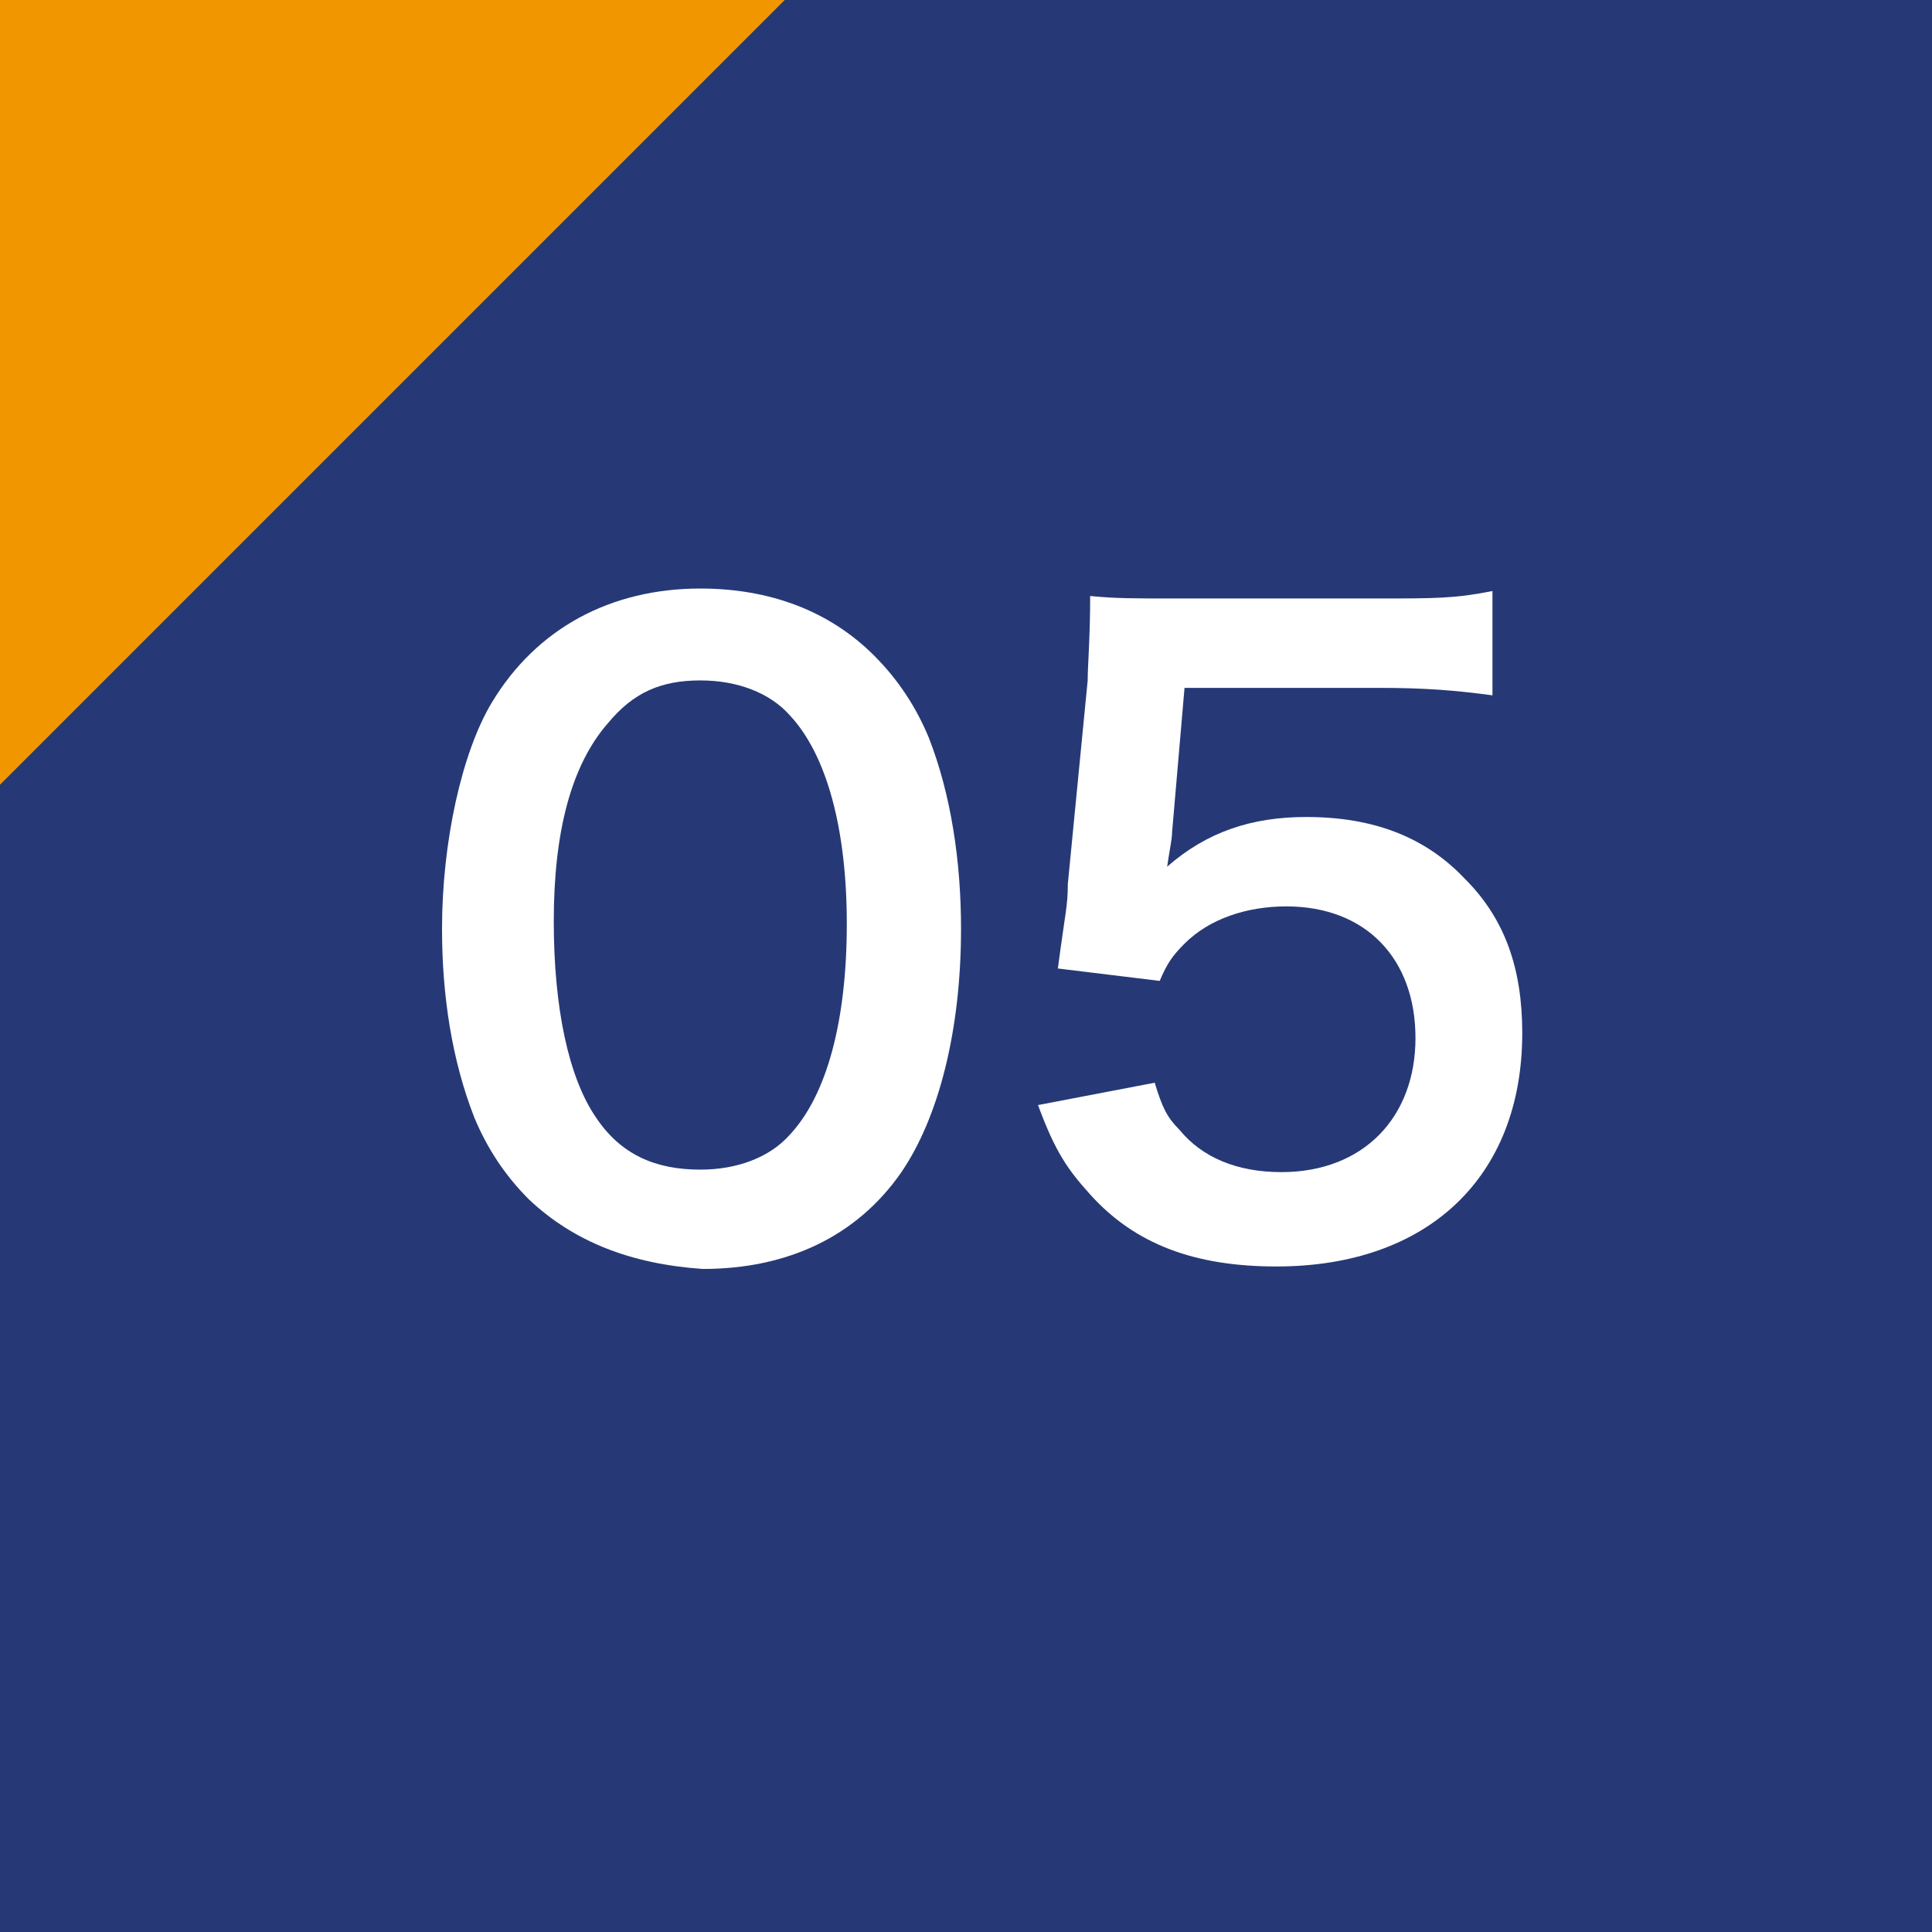
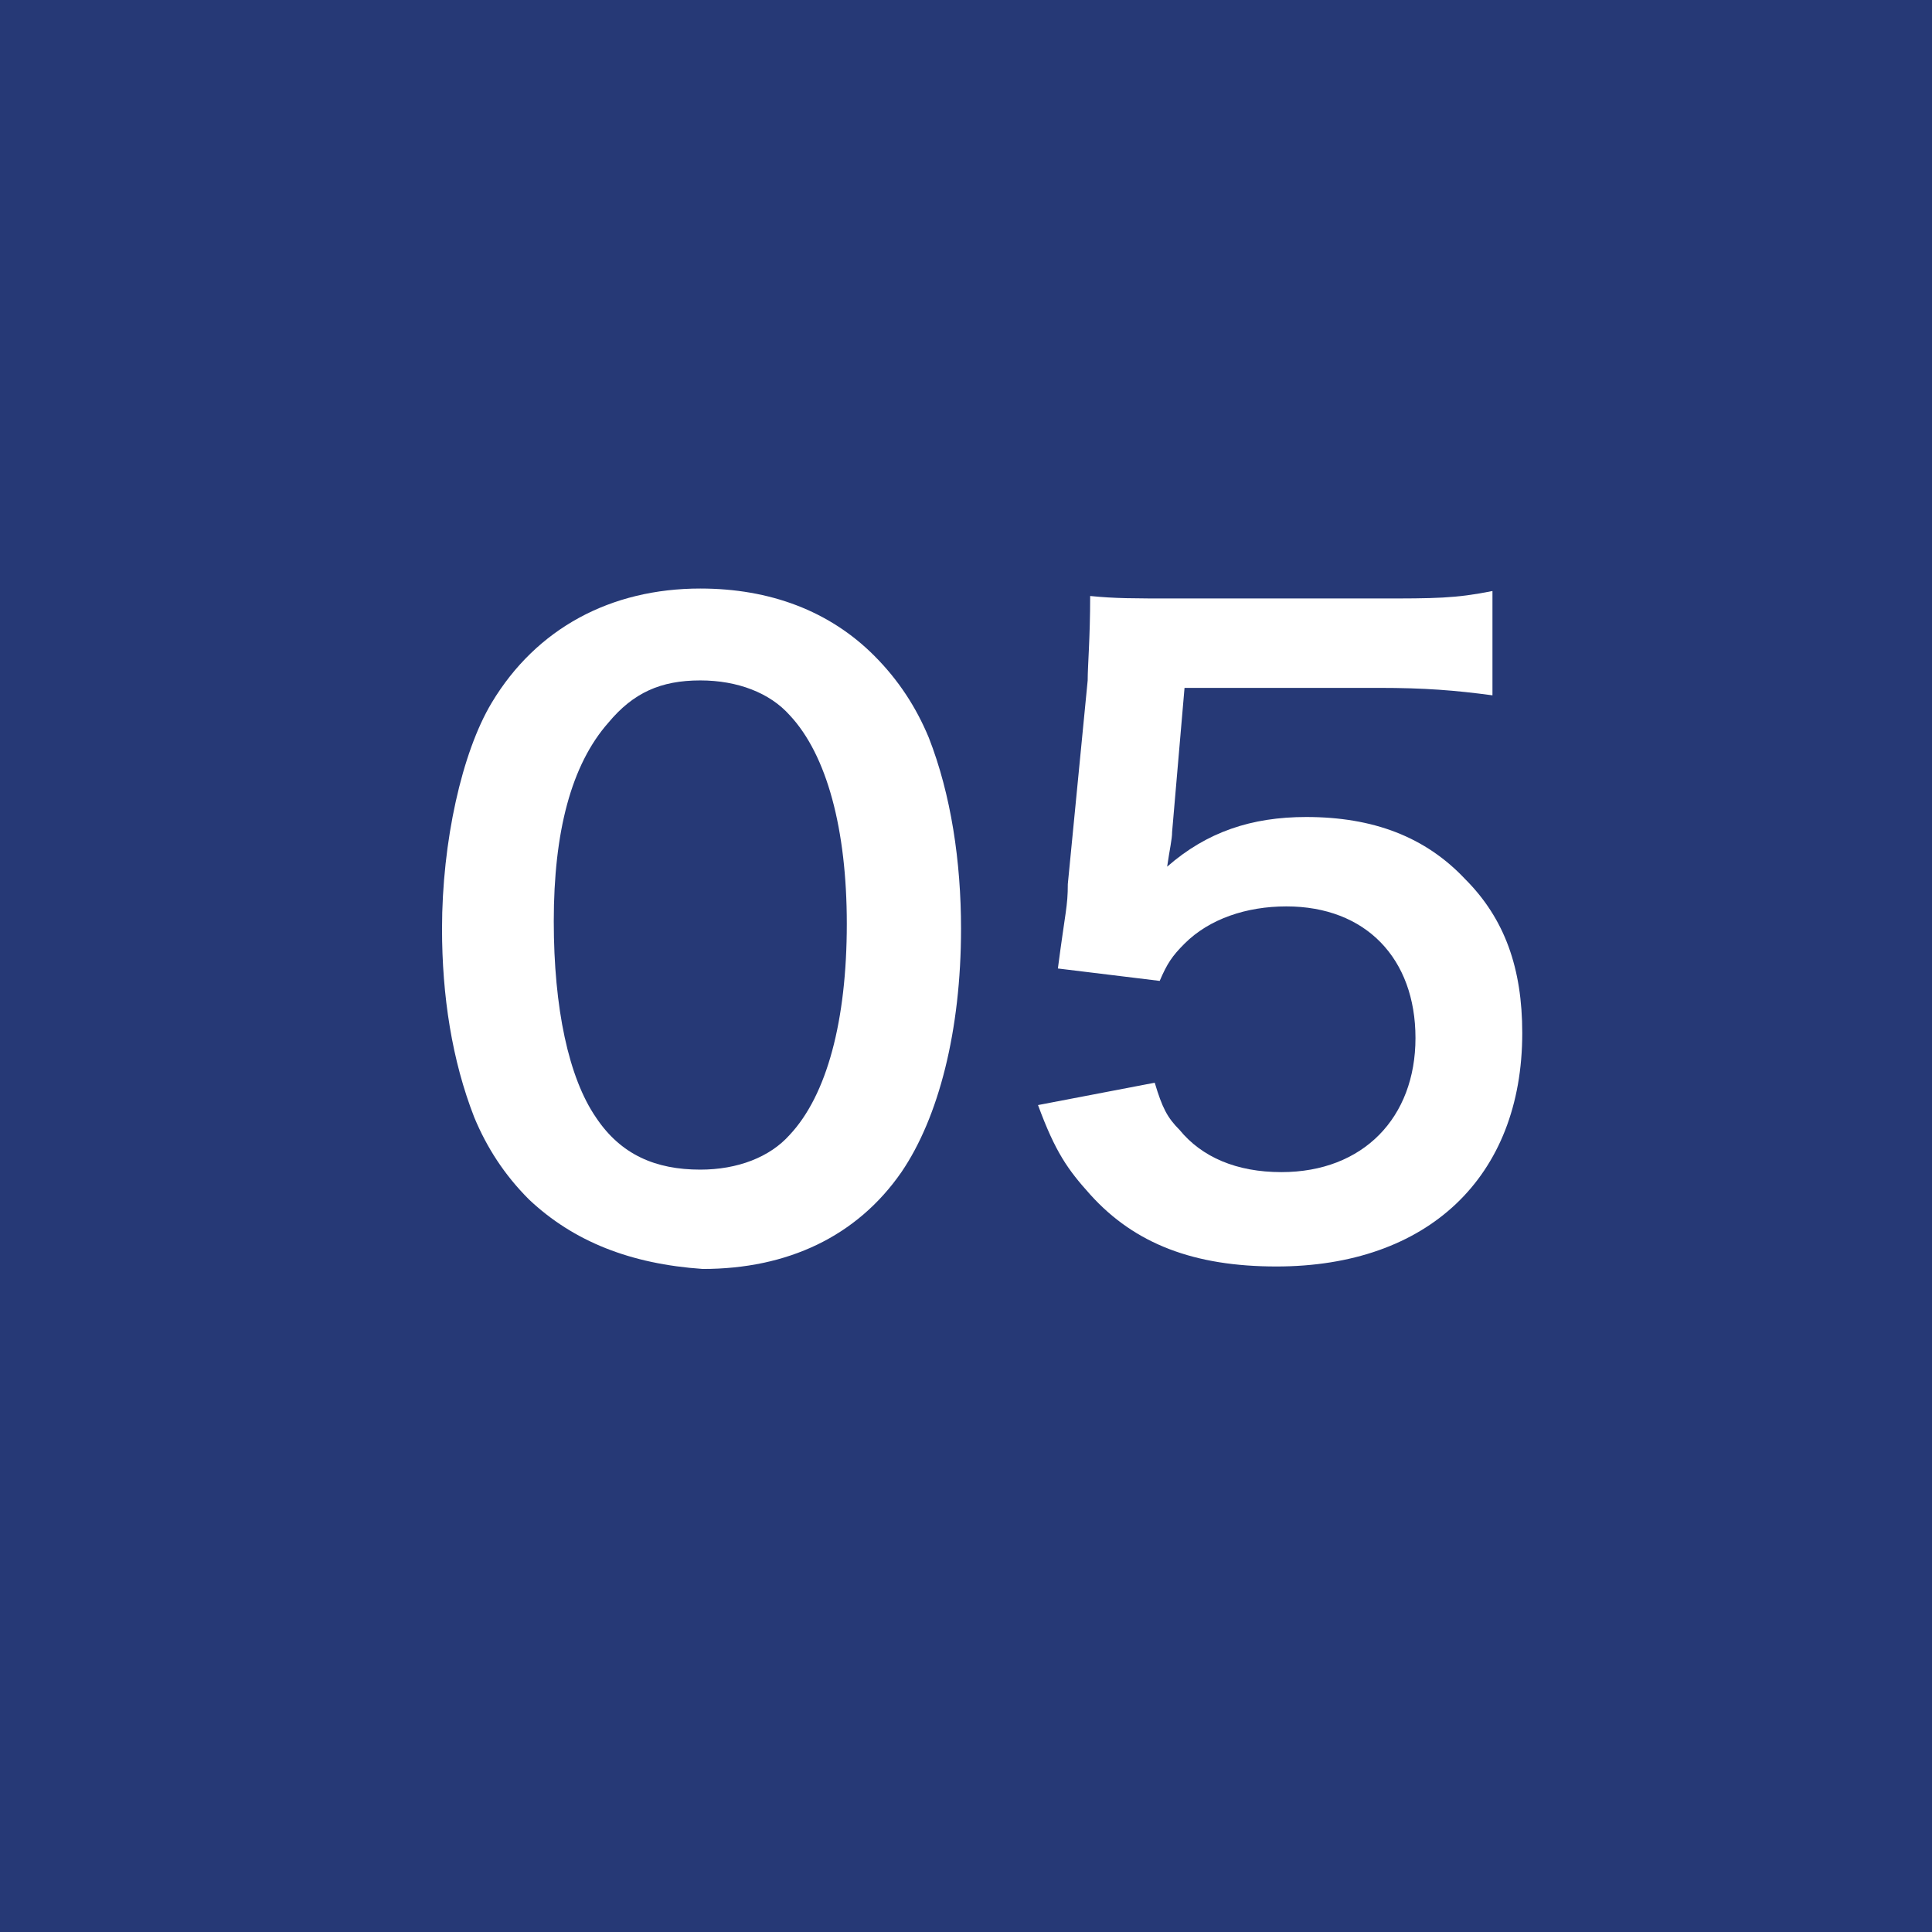
<svg xmlns="http://www.w3.org/2000/svg" version="1.1" id="レイヤー_1" x="0px" y="0px" viewBox="0 0 77.8 77.8" style="enable-background:new 0 0 77.8 77.8;" xml:space="preserve">
  <style type="text/css">
	.st0{fill:#263976;}
	.st1{fill:#F29600;}
	.st2{fill:#FFFFFF;}
</style>
  <g id="レイヤー_1_00000036950309104023788680000009741174141298388122_">
</g>
  <g id="コンテンツ内容">
</g>
  <g id="_x31_">
    <rect class="st0" width="77.8" height="77.8" />
-     <polygon class="st1" points="31.6,0 0,0 0,31.6  " />
    <g>
      <path class="st2" d="M21.3,48.3c-1-1-1.7-2.1-2.2-3.3c-0.9-2.3-1.3-4.9-1.3-7.6c0-3.5,0.8-7.1,2-9.1c1.8-3,4.8-4.6,8.4-4.6    c2.8,0,5.2,0.9,7,2.7c1,1,1.7,2.1,2.2,3.3c0.9,2.3,1.3,5,1.3,7.7c0,4.1-0.9,7.6-2.4,9.8c-1.8,2.6-4.6,3.9-8,3.9    C25.4,50.9,23.1,50,21.3,48.3z M31.8,45.7c1.5-1.6,2.3-4.6,2.3-8.5c0-3.8-0.8-6.8-2.3-8.4c-0.8-0.9-2.1-1.4-3.6-1.4    c-1.6,0-2.7,0.5-3.7,1.7c-1.5,1.7-2.2,4.4-2.2,8c0,3.5,0.6,6.3,1.7,7.9c1,1.5,2.4,2.1,4.2,2.1C29.7,47.1,31,46.6,31.8,45.7z" />
      <path class="st2" d="M46.5,43.6c0.3,1,0.5,1.4,1,1.9c0.9,1.1,2.3,1.7,4.1,1.7c3.3,0,5.4-2.2,5.4-5.4s-2-5.3-5.2-5.3    c-1.6,0-3.1,0.5-4.1,1.5c-0.5,0.5-0.7,0.8-1,1.5L42.6,39c0.3-2.3,0.4-2.5,0.4-3.4l0.8-8.2c0-0.6,0.1-1.7,0.1-3.4    c1,0.1,1.7,0.1,3.5,0.1h8.1c2.3,0,3.1,0,4.6-0.3V28c-1.5-0.2-2.7-0.3-4.6-0.3h-7.8l-0.5,5.8c0,0.3-0.1,0.7-0.2,1.4    c1.6-1.4,3.4-2,5.6-2c2.7,0,4.8,0.8,6.4,2.5c1.6,1.6,2.3,3.6,2.3,6.2c0,5.8-3.8,9.4-9.9,9.4c-3.3,0-5.7-0.9-7.5-2.9    c-0.9-1-1.4-1.7-2.1-3.6L46.5,43.6z" />
    </g>
  </g>
</svg>